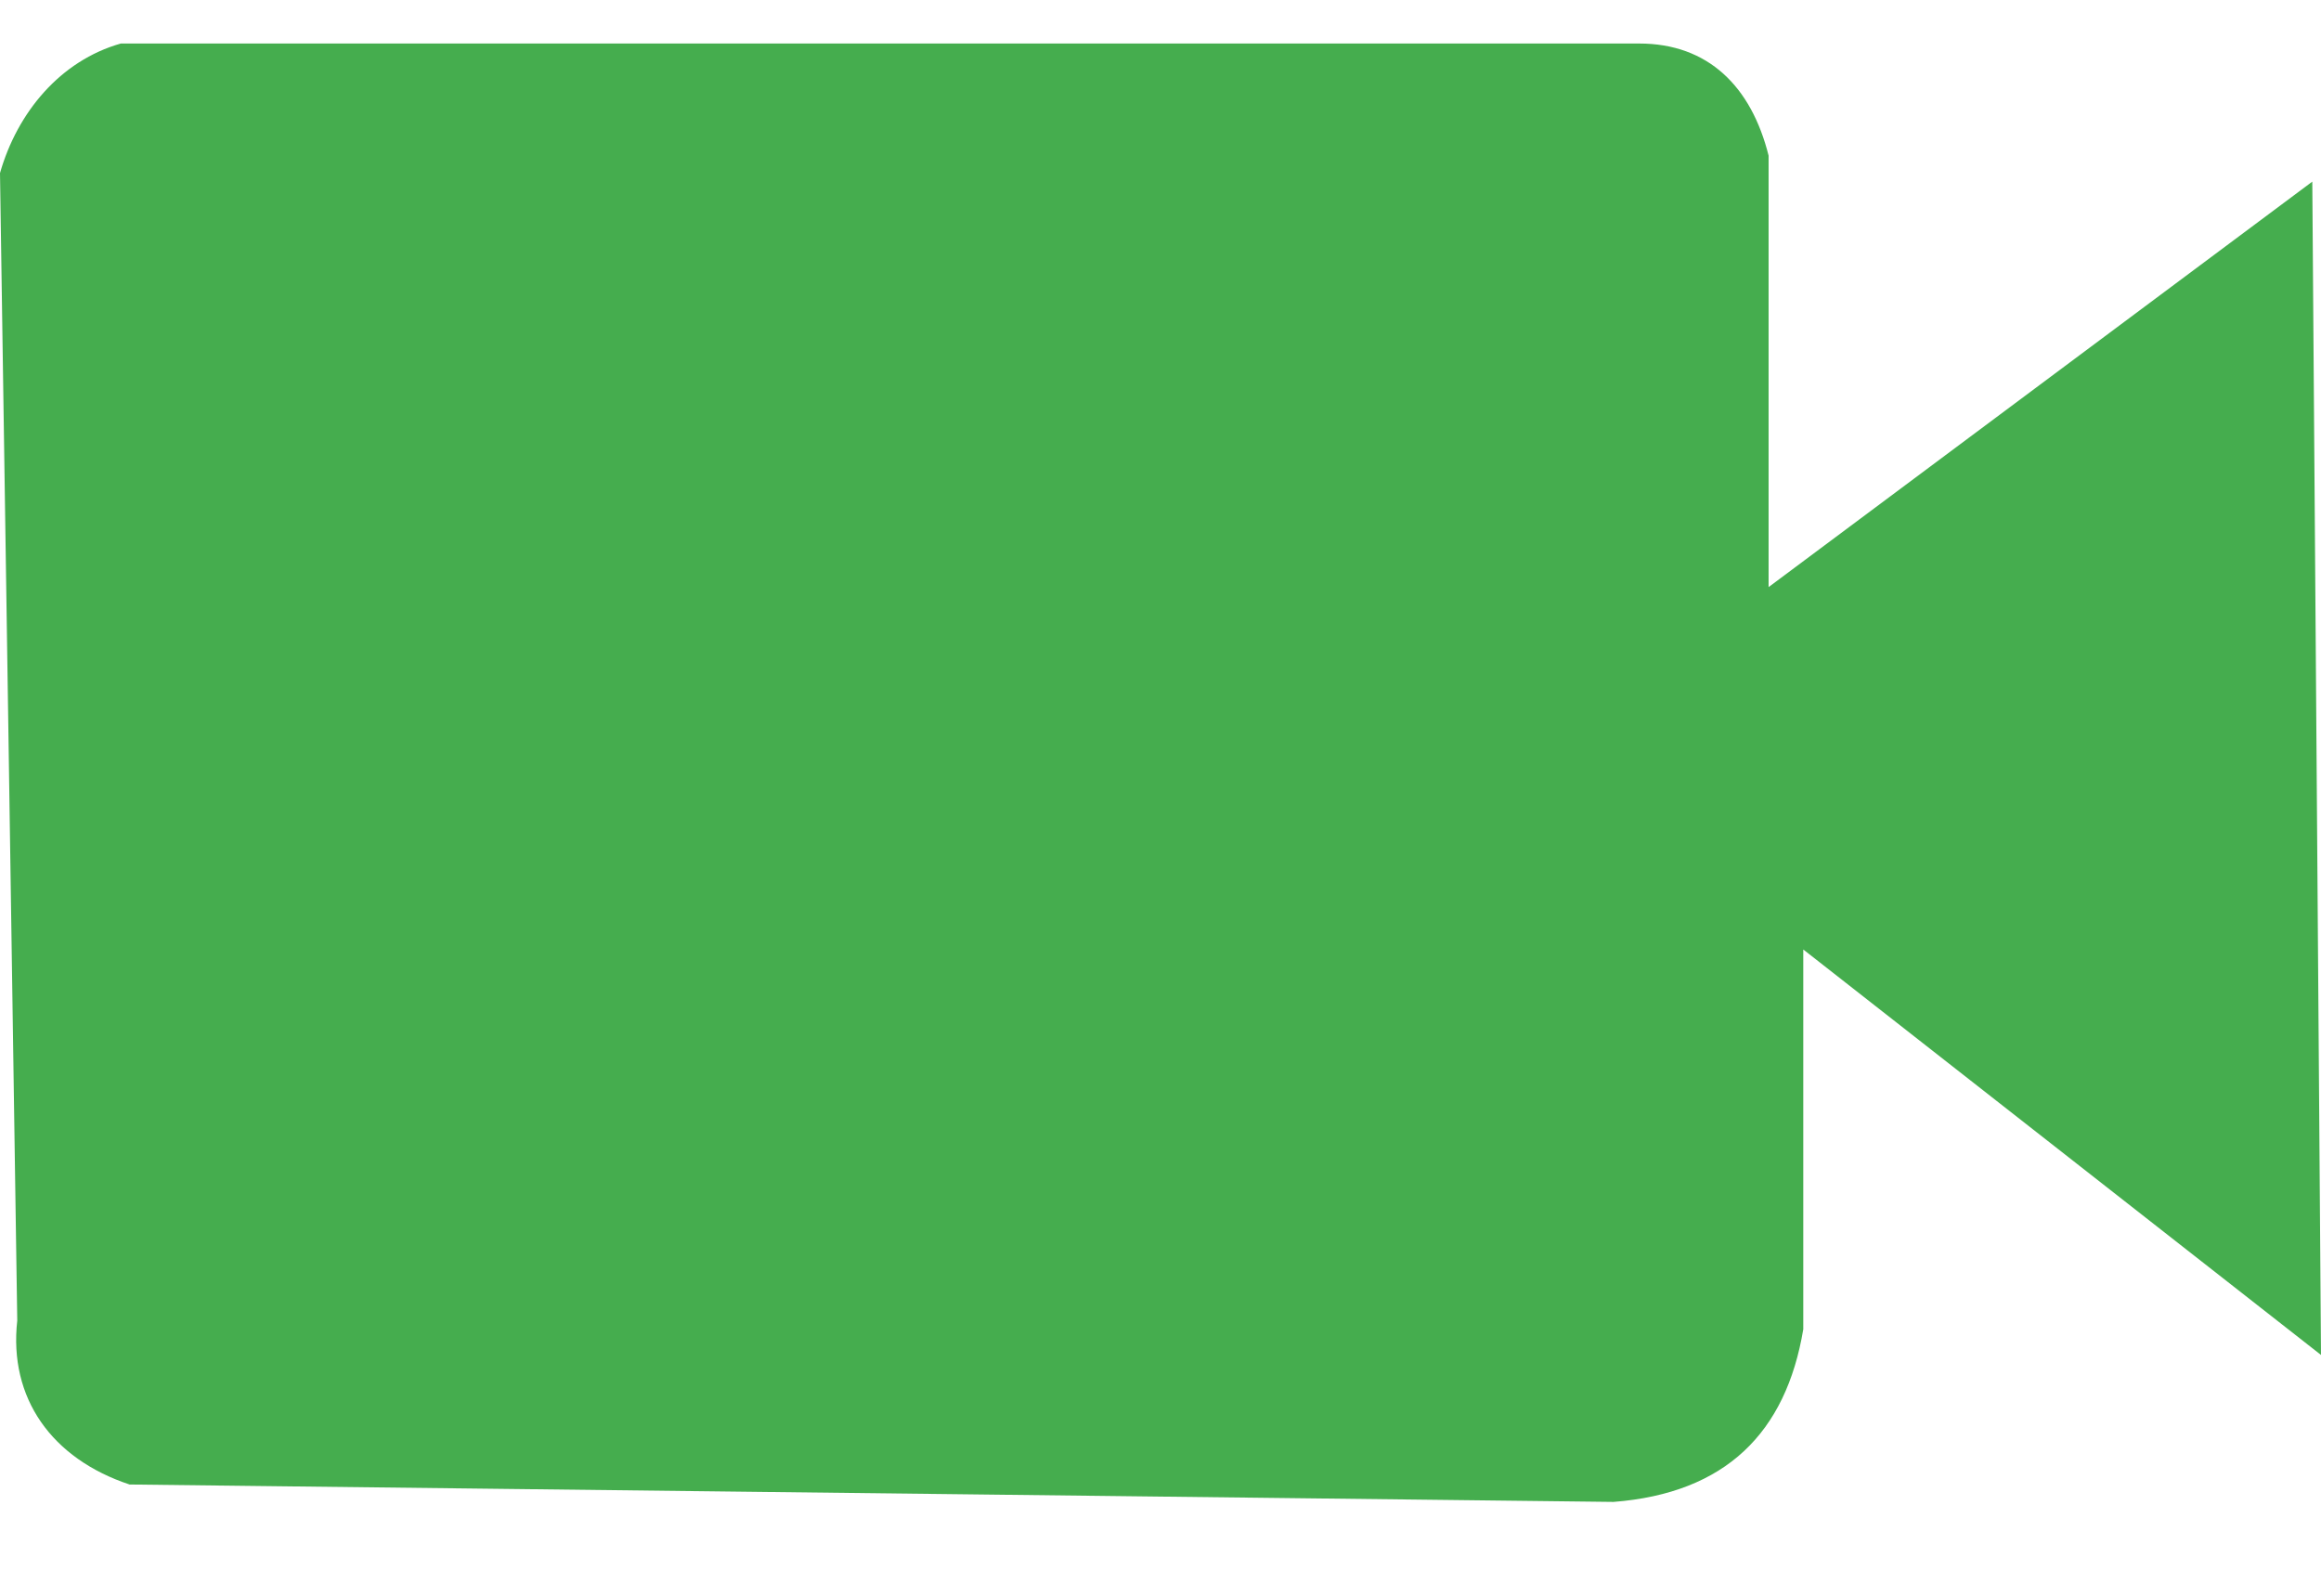
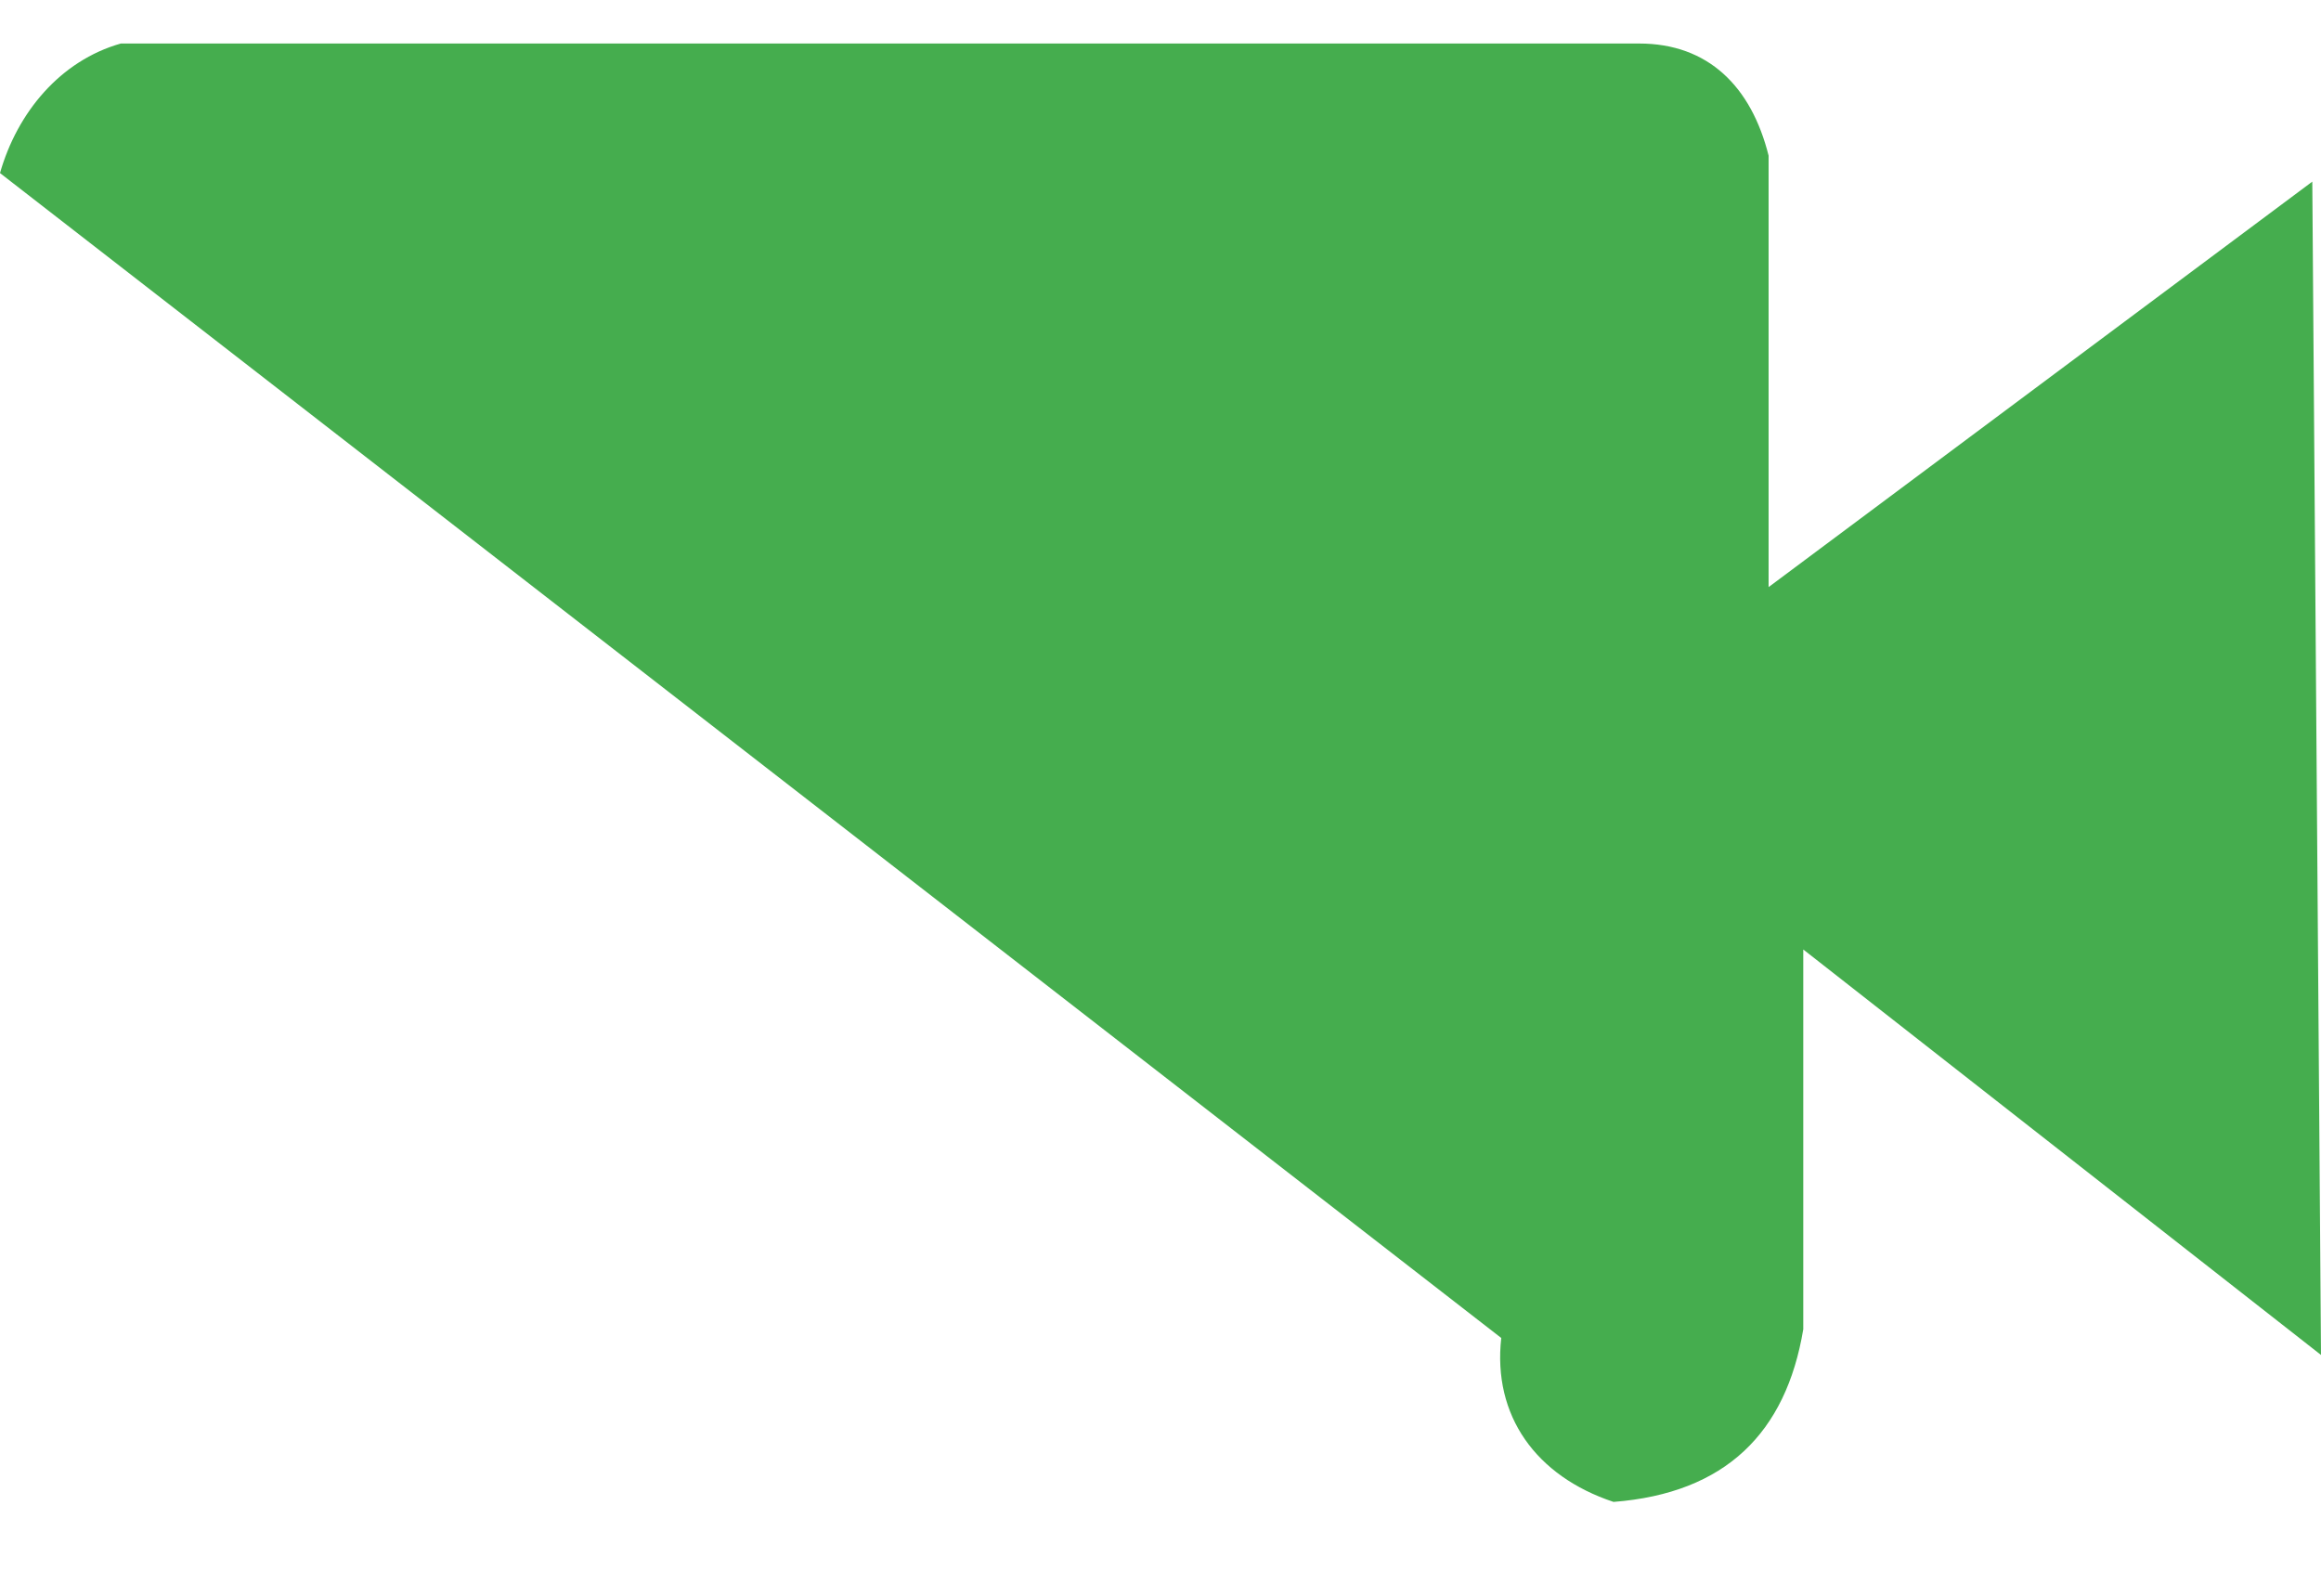
<svg xmlns="http://www.w3.org/2000/svg" width="16" height="11" fill="none">
-   <path fill="#45AD4E" d="m16 9.34-3.569-2.795v2.618c-.119.713-.535 1.13-1.308 1.19l-10.23-.12c-.536-.178-.834-.595-.774-1.13L0 1.193C.119.775.416.418.833.3H11.3c.476 0 .773.297.892.773v2.974l3.748-2.795L16 9.34Z" />
+   <path fill="#45AD4E" d="m16 9.34-3.569-2.795v2.618c-.119.713-.535 1.13-1.308 1.19c-.536-.178-.834-.595-.774-1.13L0 1.193C.119.775.416.418.833.3H11.3c.476 0 .773.297.892.773v2.974l3.748-2.795L16 9.34Z" />
</svg>